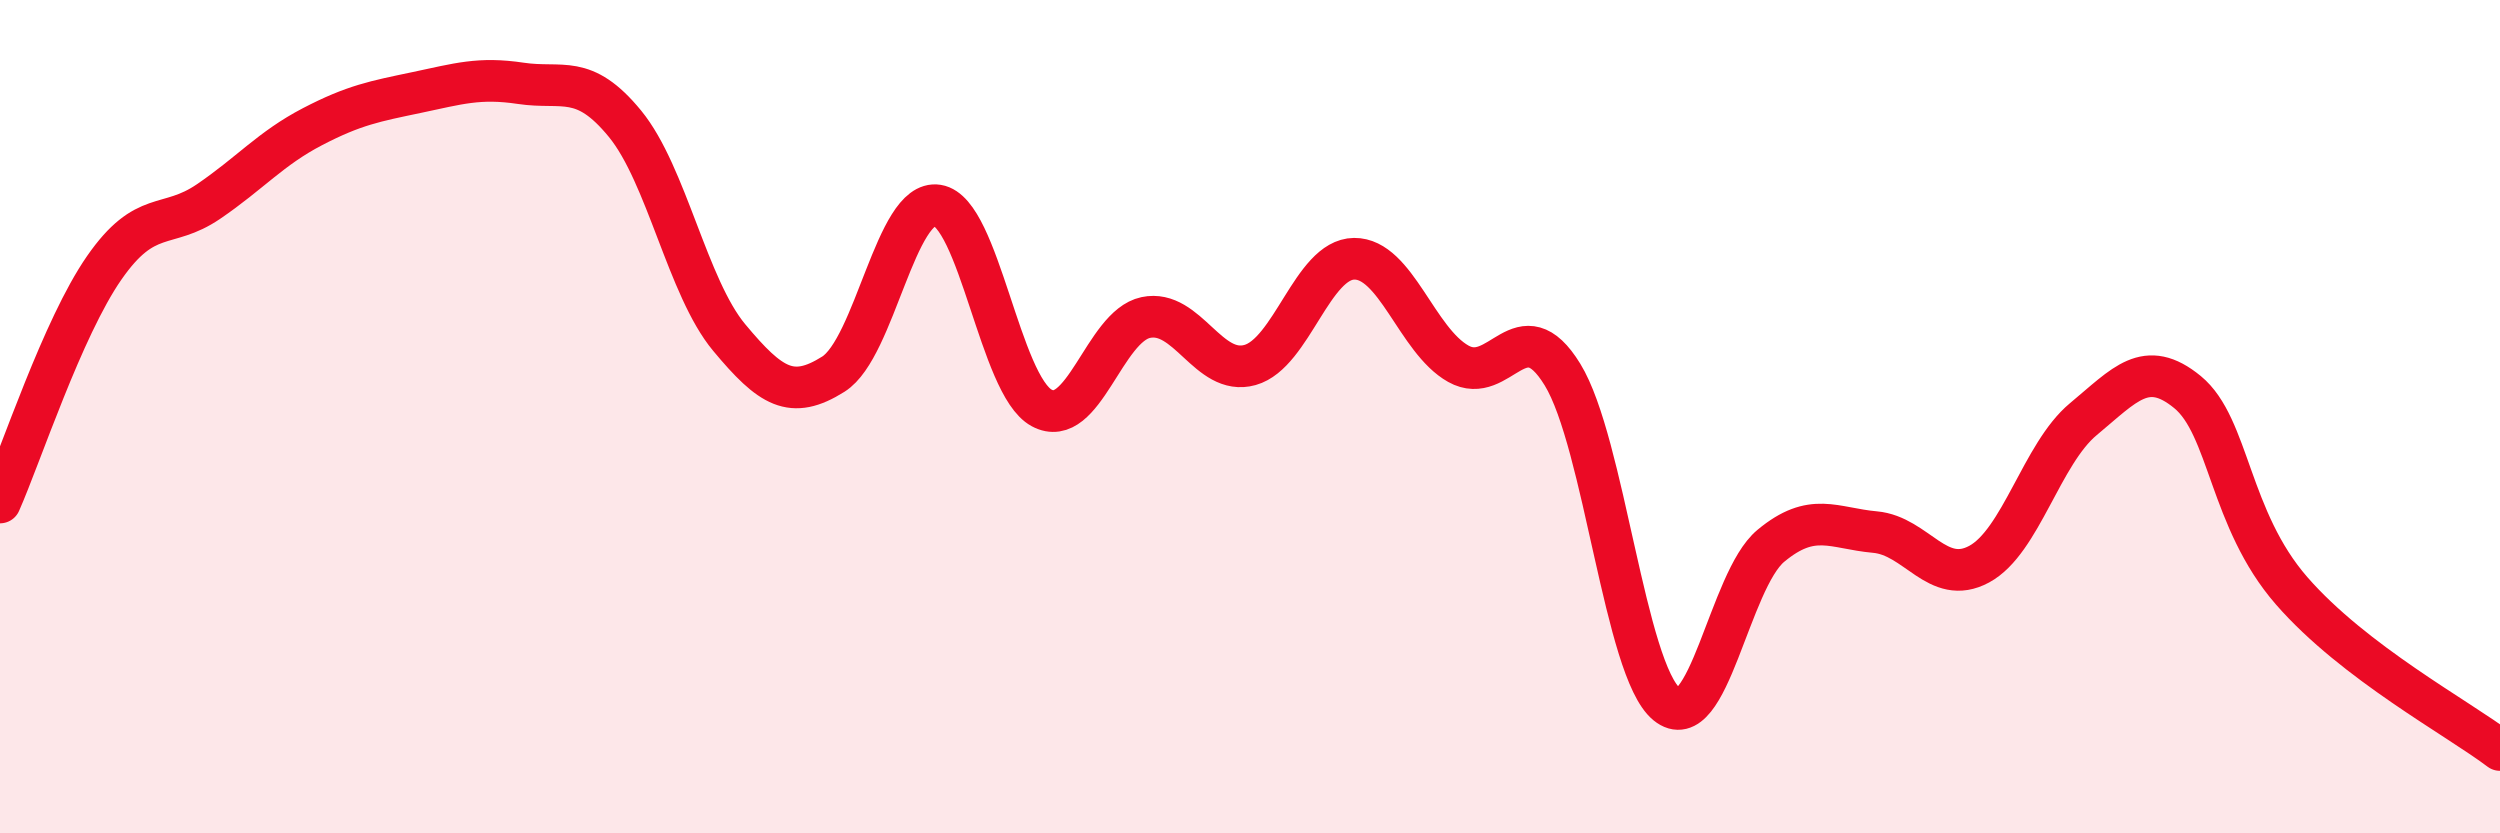
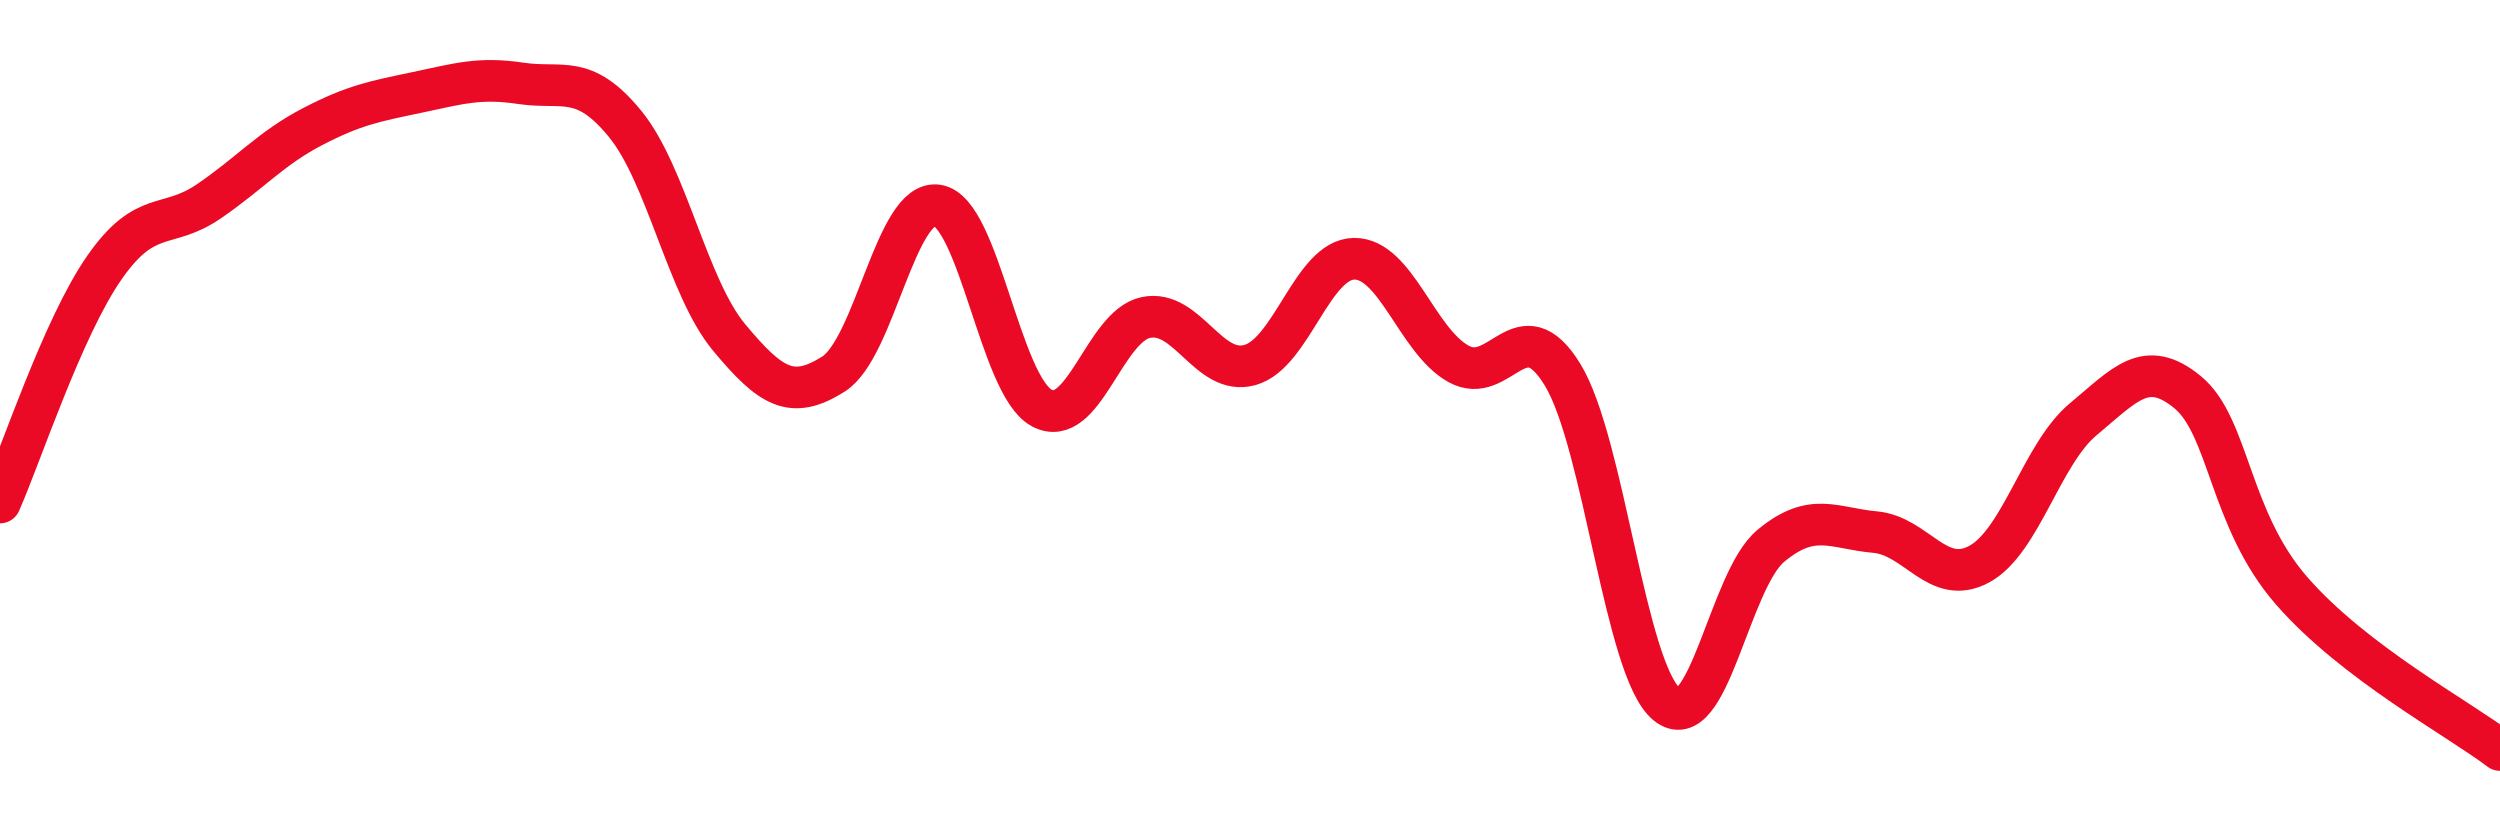
<svg xmlns="http://www.w3.org/2000/svg" width="60" height="20" viewBox="0 0 60 20">
-   <path d="M 0,12.06 C 0.5,10.93 1.5,7.87 2.5,6.43 C 3.5,4.99 4,5.52 5,4.84 C 6,4.16 6.5,3.56 7.5,3.04 C 8.5,2.52 9,2.43 10,2.22 C 11,2.01 11.5,1.85 12.5,2 C 13.5,2.15 14,1.75 15,2.97 C 16,4.19 16.5,6.9 17.5,8.1 C 18.5,9.3 19,9.61 20,8.98 C 21,8.35 21.5,4.77 22.5,4.93 C 23.5,5.09 24,9.25 25,9.79 C 26,10.33 26.5,7.83 27.5,7.62 C 28.5,7.41 29,9.04 30,8.76 C 31,8.48 31.5,6.22 32.5,6.21 C 33.5,6.2 34,8.17 35,8.73 C 36,9.29 36.5,7.36 37.5,8.99 C 38.5,10.62 39,16.08 40,16.9 C 41,17.72 41.5,13.93 42.5,13.1 C 43.5,12.27 44,12.68 45,12.77 C 46,12.86 46.5,14.08 47.5,13.54 C 48.5,13 49,10.89 50,10.06 C 51,9.23 51.5,8.59 52.5,9.41 C 53.5,10.23 53.5,12.46 55,14.18 C 56.5,15.9 59,17.24 60,18L60 20L0 20Z" fill="#EB0A25" opacity="0.1" stroke-linecap="round" stroke-linejoin="round" />
  <path d="M 0,12.06 C 0.5,10.93 1.5,7.87 2.5,6.43 C 3.5,4.99 4,5.52 5,4.84 C 6,4.16 6.5,3.56 7.5,3.04 C 8.5,2.52 9,2.43 10,2.22 C 11,2.01 11.5,1.85 12.5,2 C 13.5,2.15 14,1.75 15,2.97 C 16,4.19 16.5,6.9 17.5,8.1 C 18.5,9.3 19,9.61 20,8.98 C 21,8.35 21.5,4.77 22.5,4.93 C 23.5,5.09 24,9.25 25,9.79 C 26,10.33 26.5,7.83 27.5,7.62 C 28.5,7.41 29,9.04 30,8.76 C 31,8.48 31.5,6.22 32.5,6.21 C 33.5,6.2 34,8.17 35,8.73 C 36,9.29 36.5,7.36 37.5,8.99 C 38.5,10.62 39,16.08 40,16.9 C 41,17.72 41.5,13.93 42.5,13.1 C 43.5,12.27 44,12.68 45,12.77 C 46,12.86 46.5,14.08 47.5,13.54 C 48.5,13 49,10.89 50,10.06 C 51,9.23 51.5,8.59 52.5,9.41 C 53.5,10.23 53.5,12.46 55,14.18 C 56.5,15.9 59,17.24 60,18" stroke="#EB0A25" stroke-width="1" fill="none" stroke-linecap="round" stroke-linejoin="round" />
</svg>